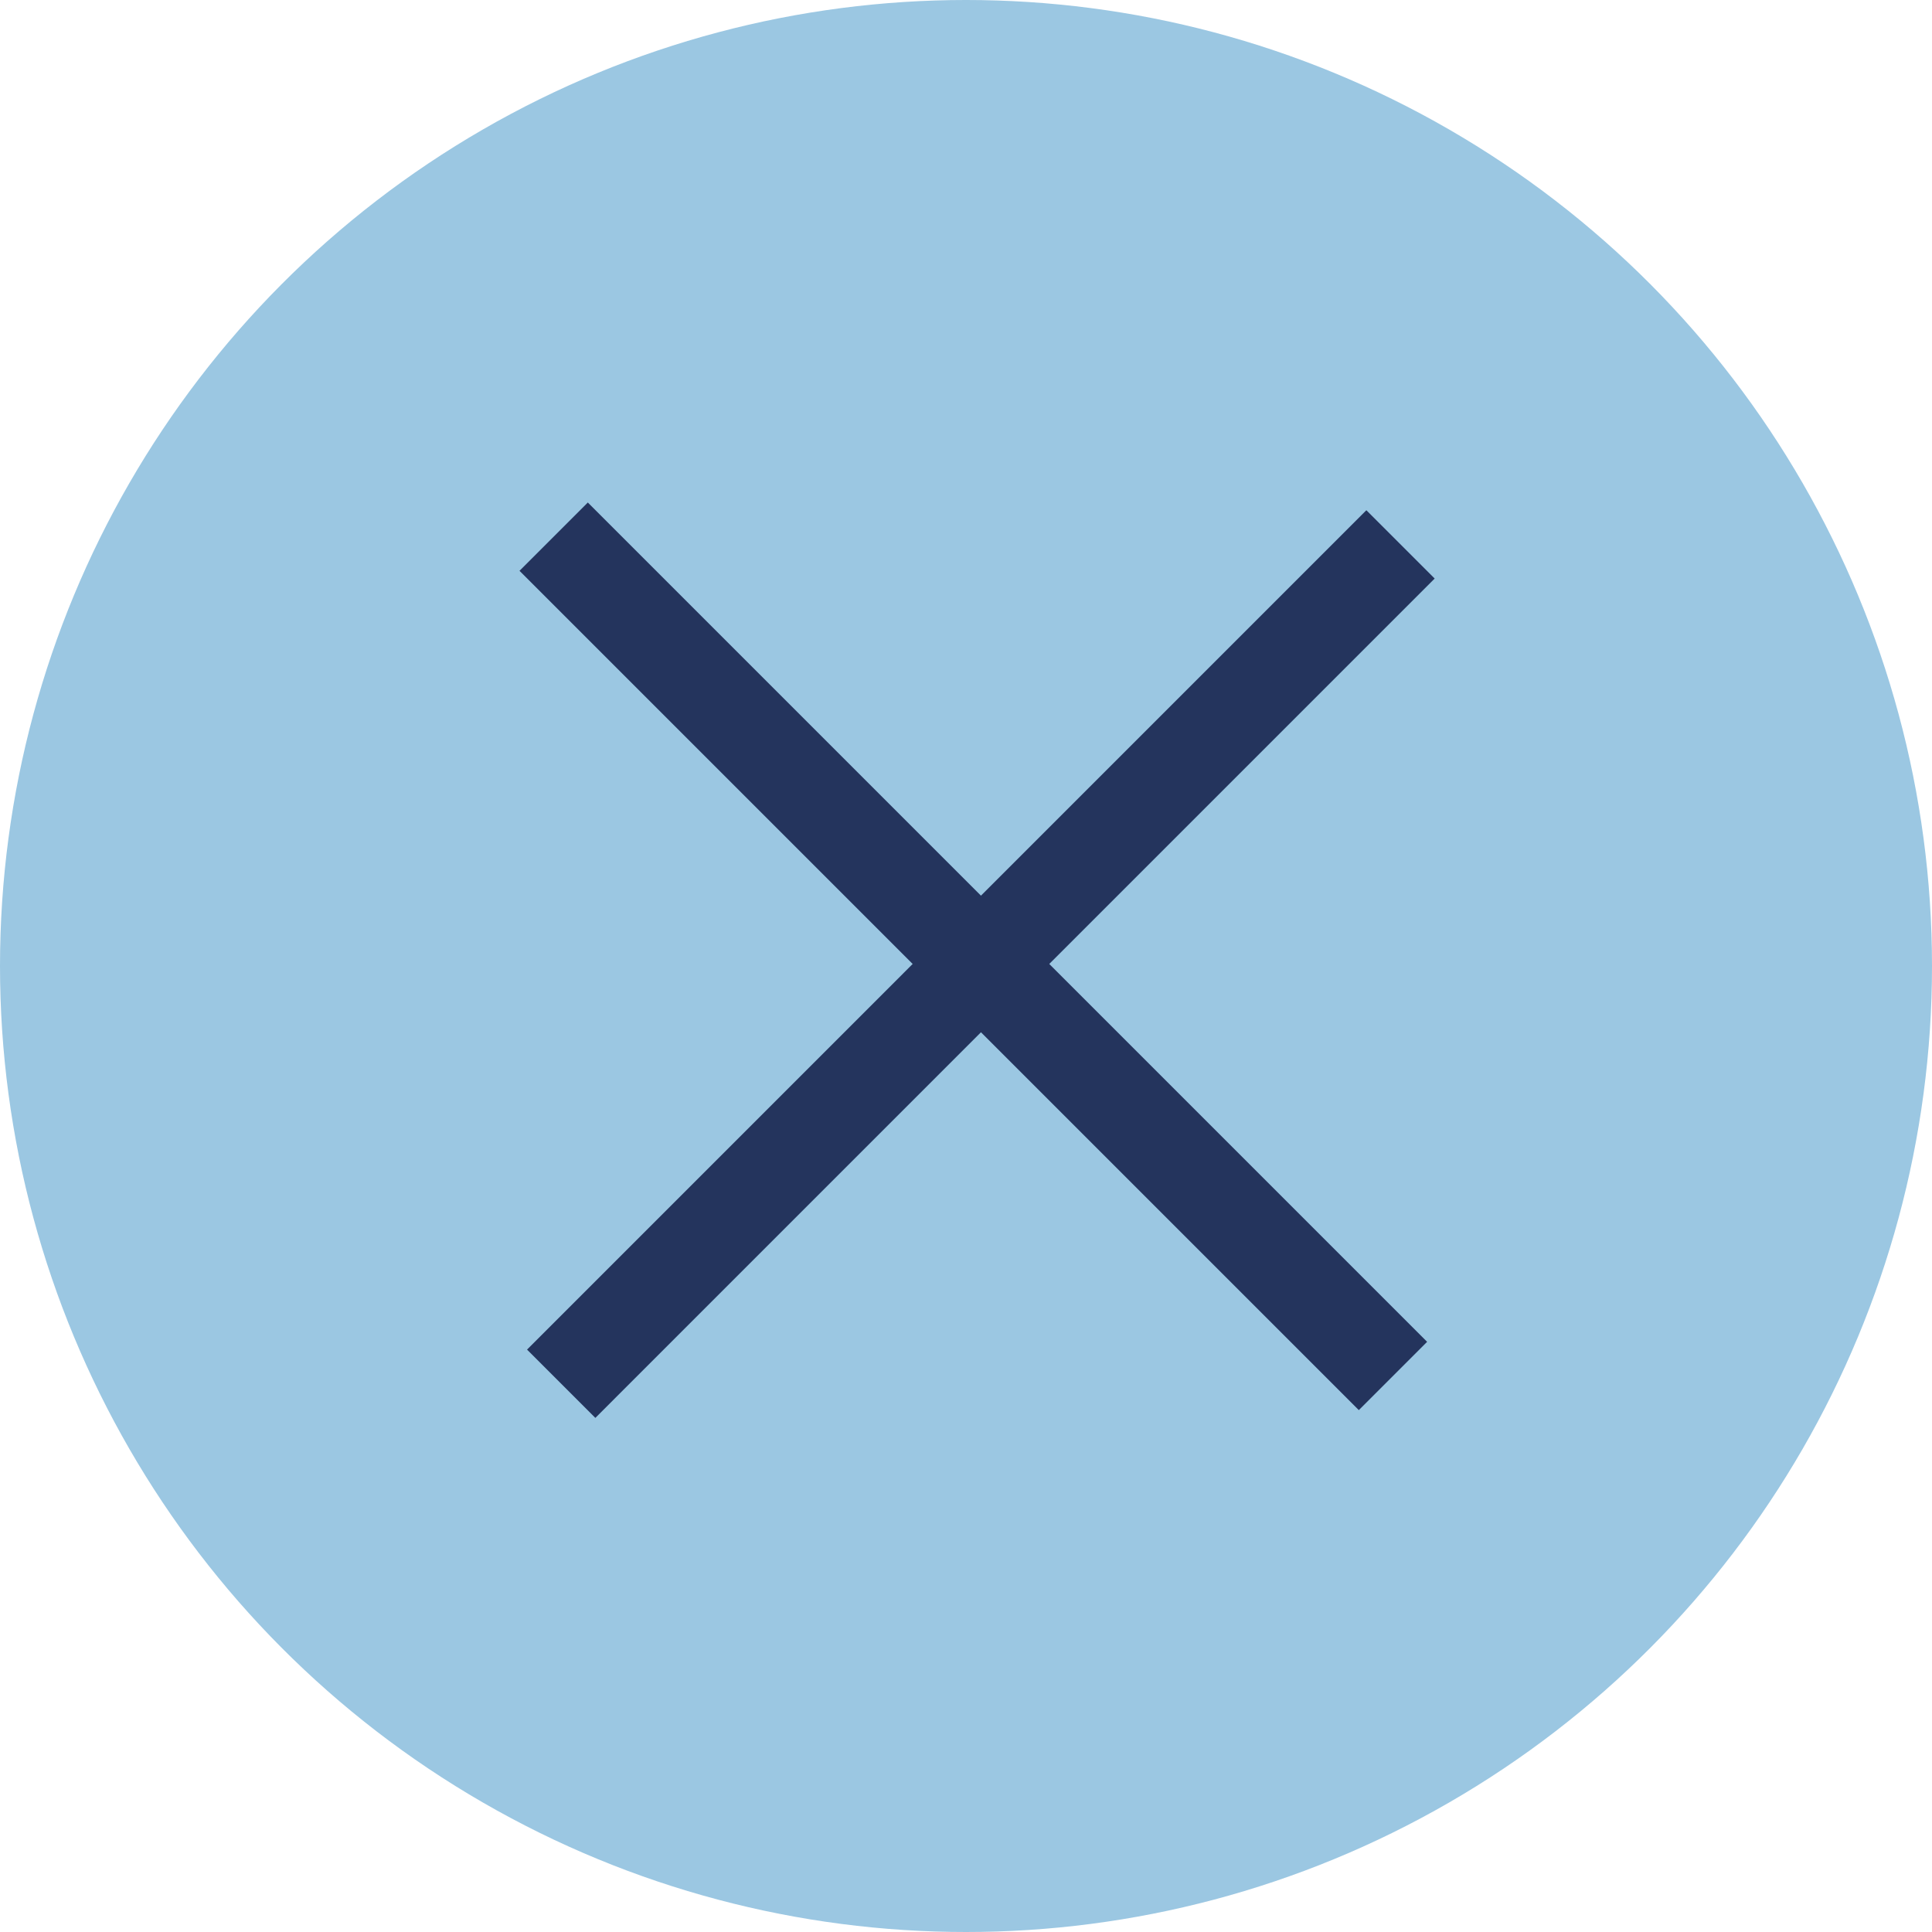
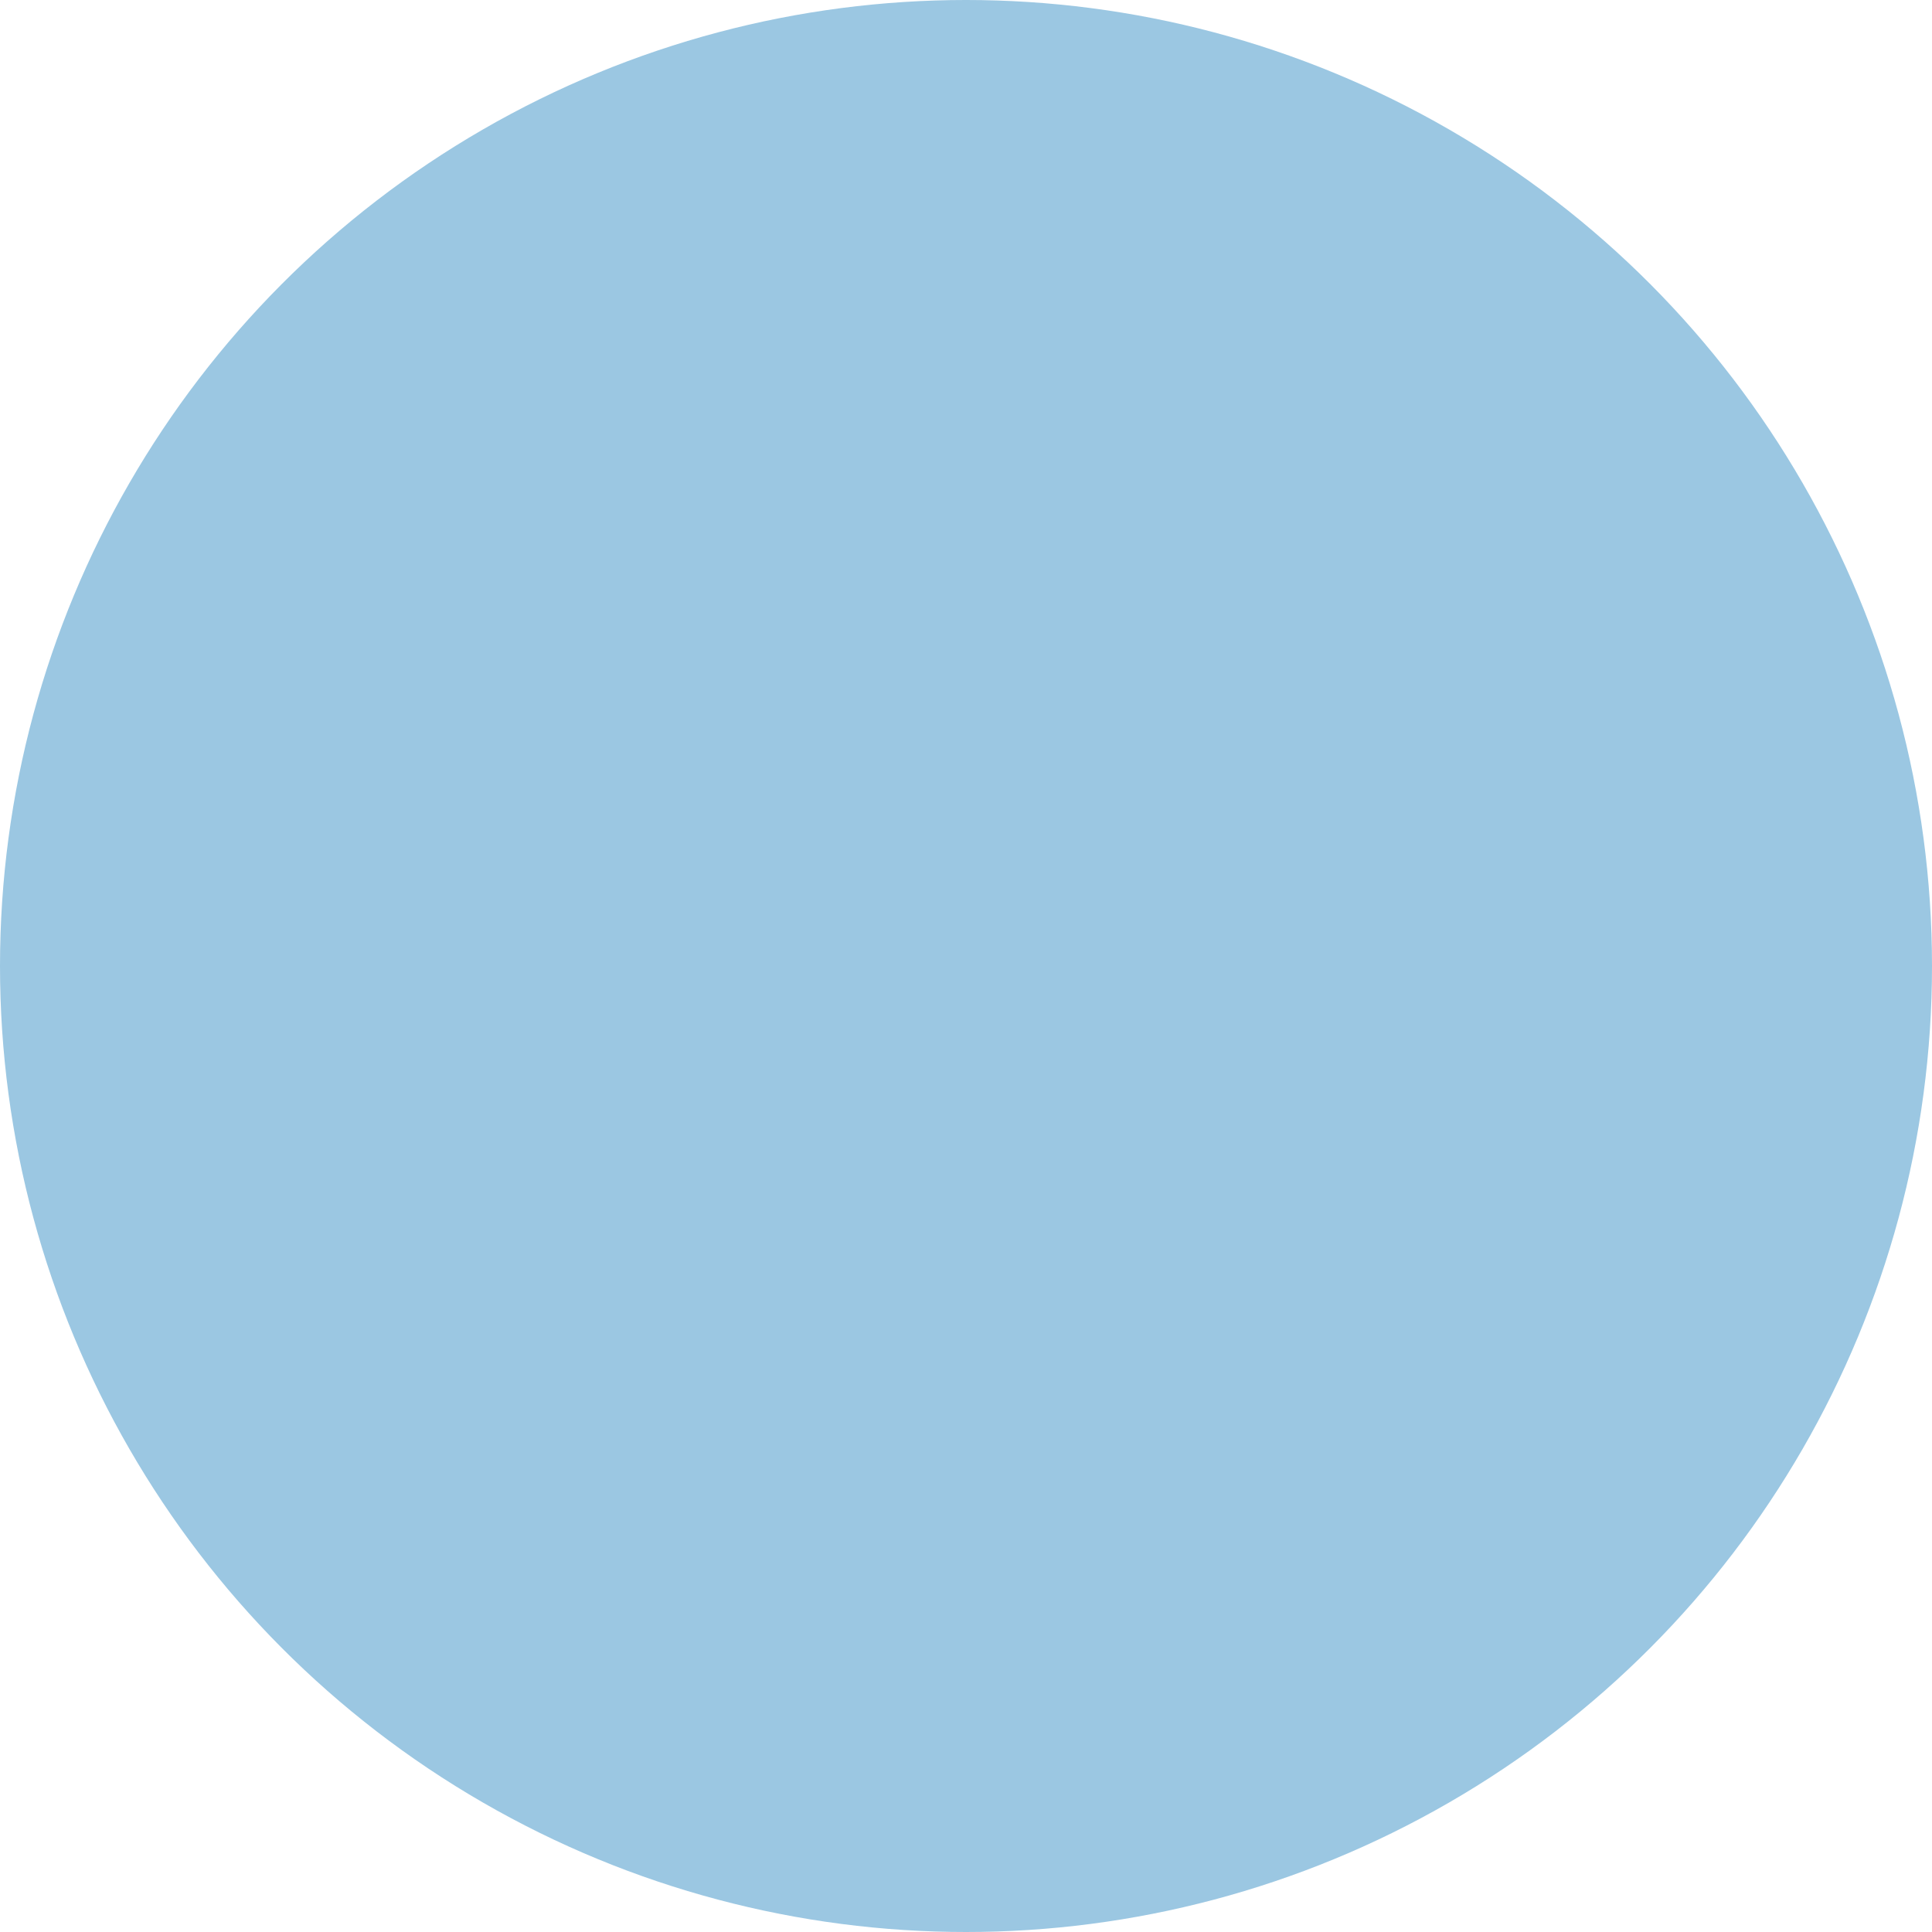
<svg xmlns="http://www.w3.org/2000/svg" width="40" height="40" viewBox="0 0 40 40" fill="none">
  <circle cx="20" cy="20" r="20" fill="#9BC7E2" />
-   <path d="M28.996 11.271L11.619 28.649" stroke="#24345D" stroke-width="2" />
-   <path d="M28.84 28.488L11.463 11.111" stroke="#24345D" stroke-width="2" />
</svg>